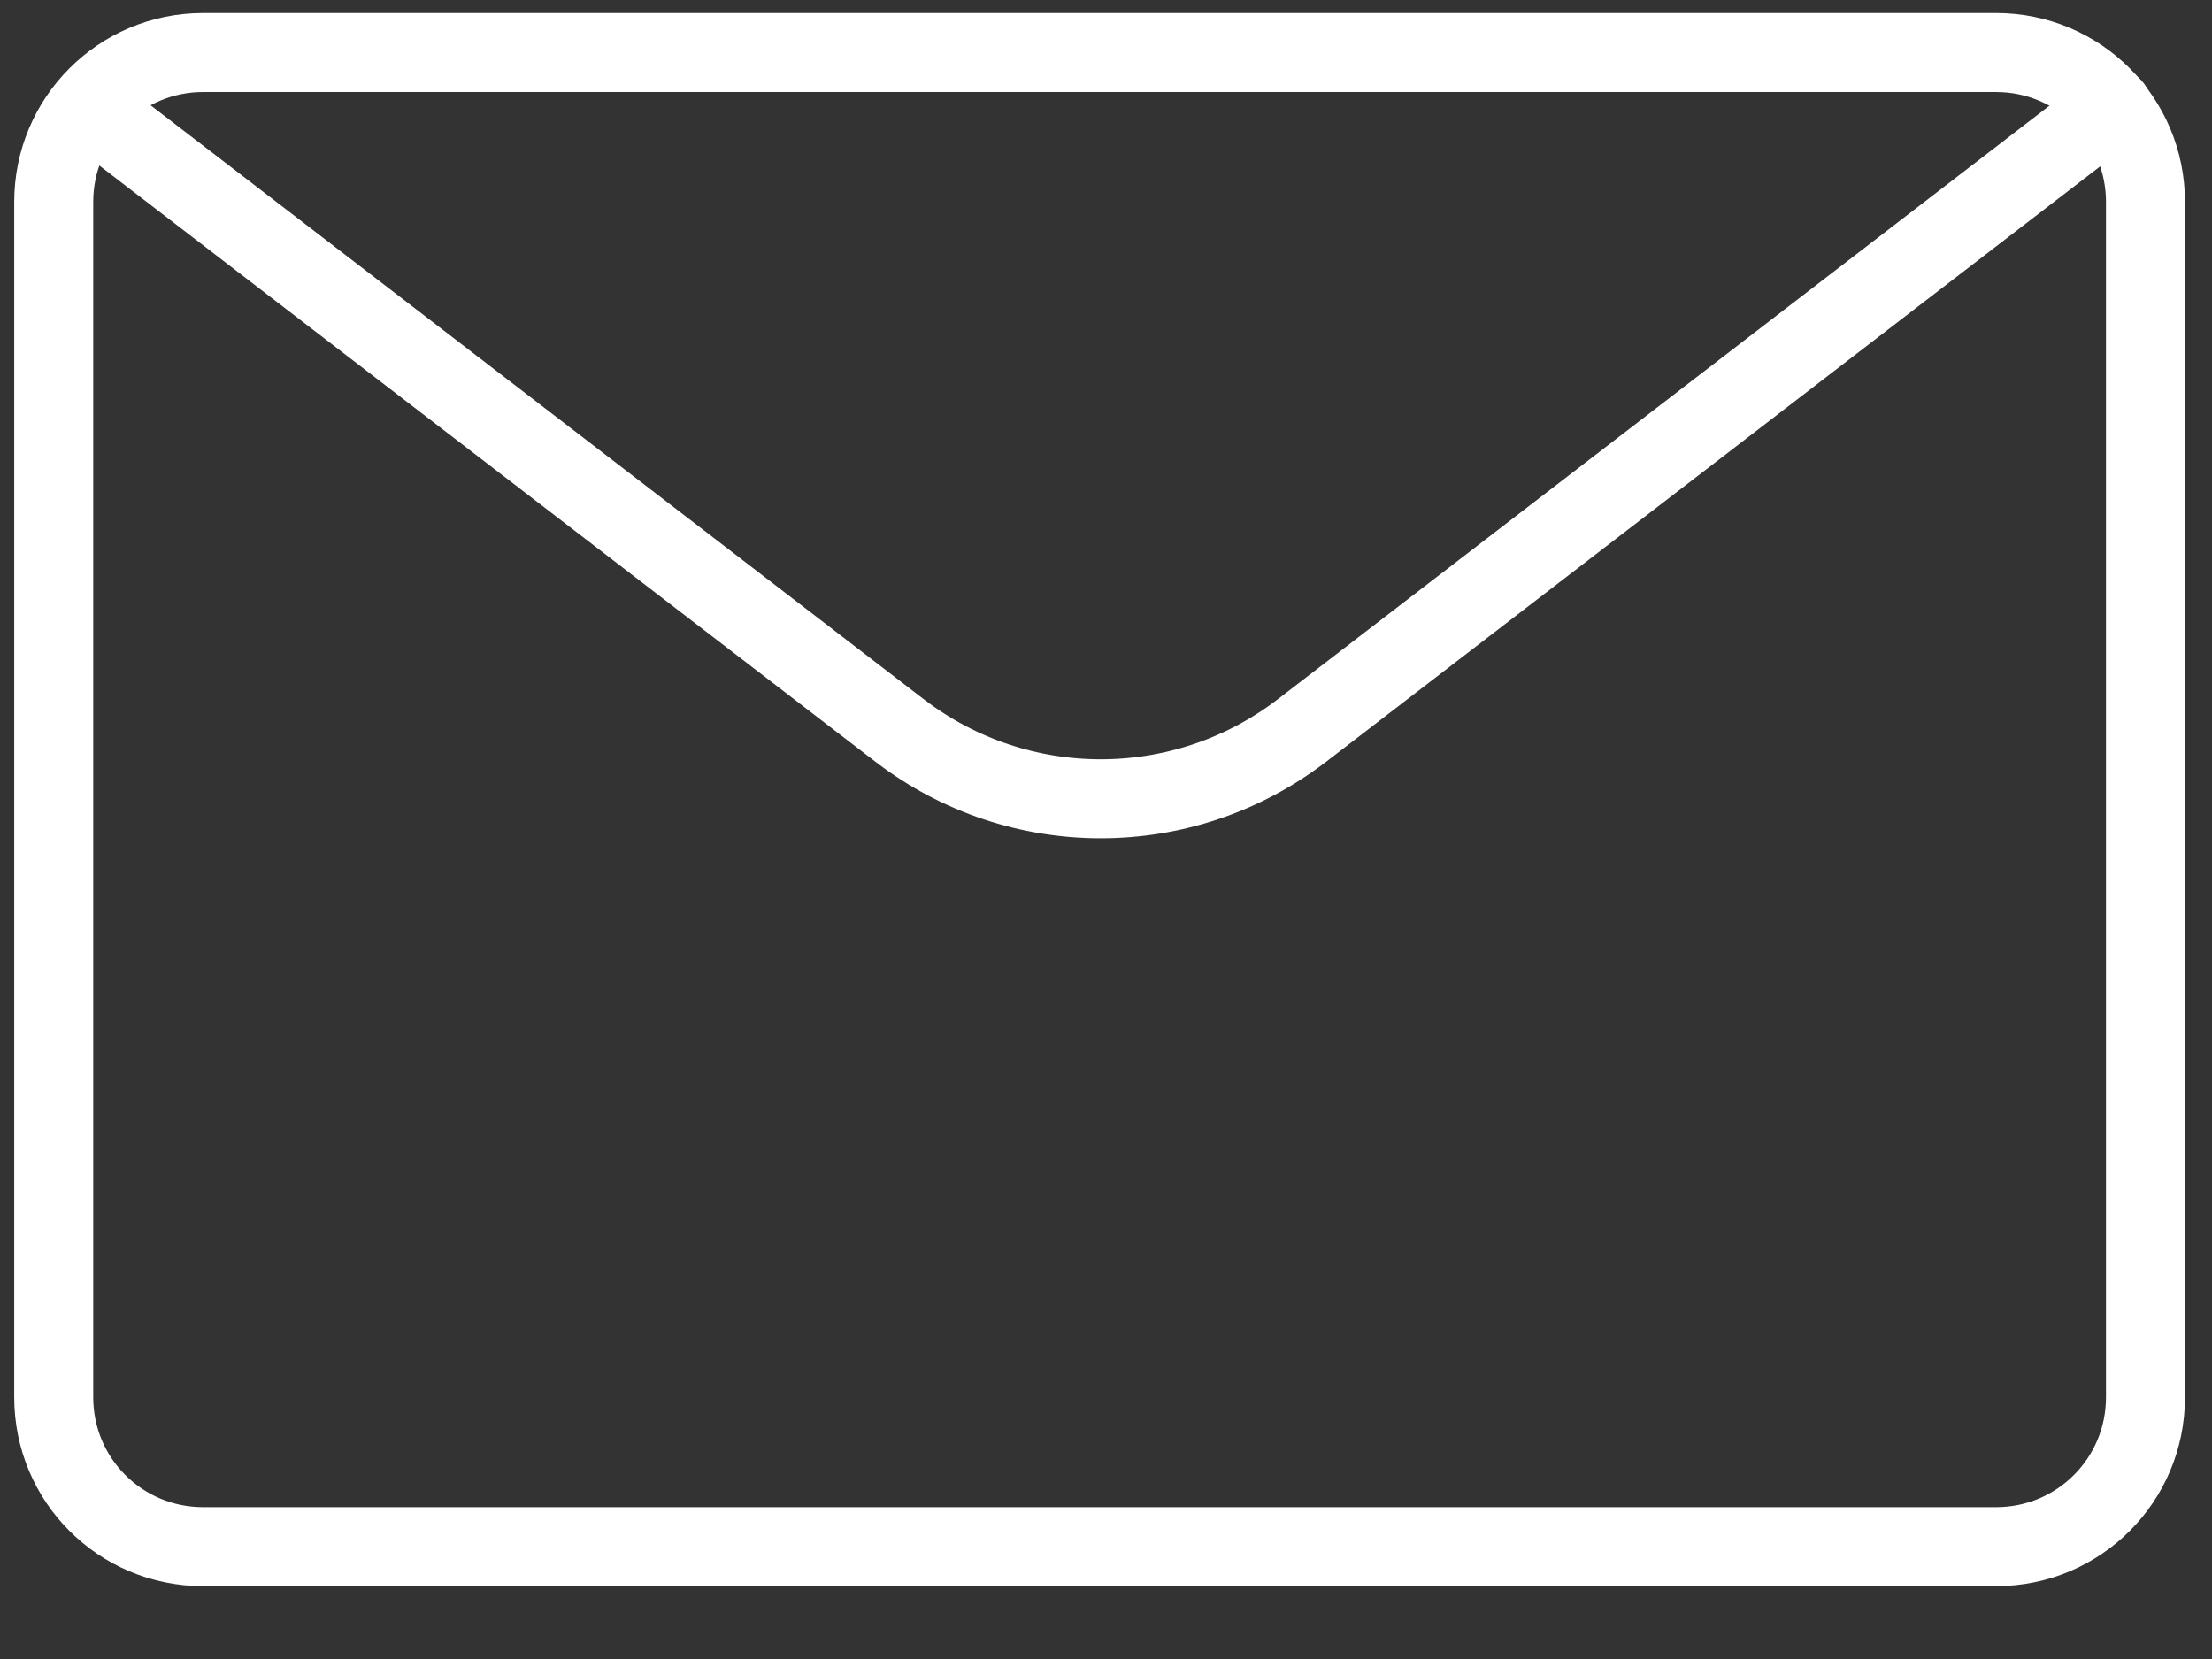
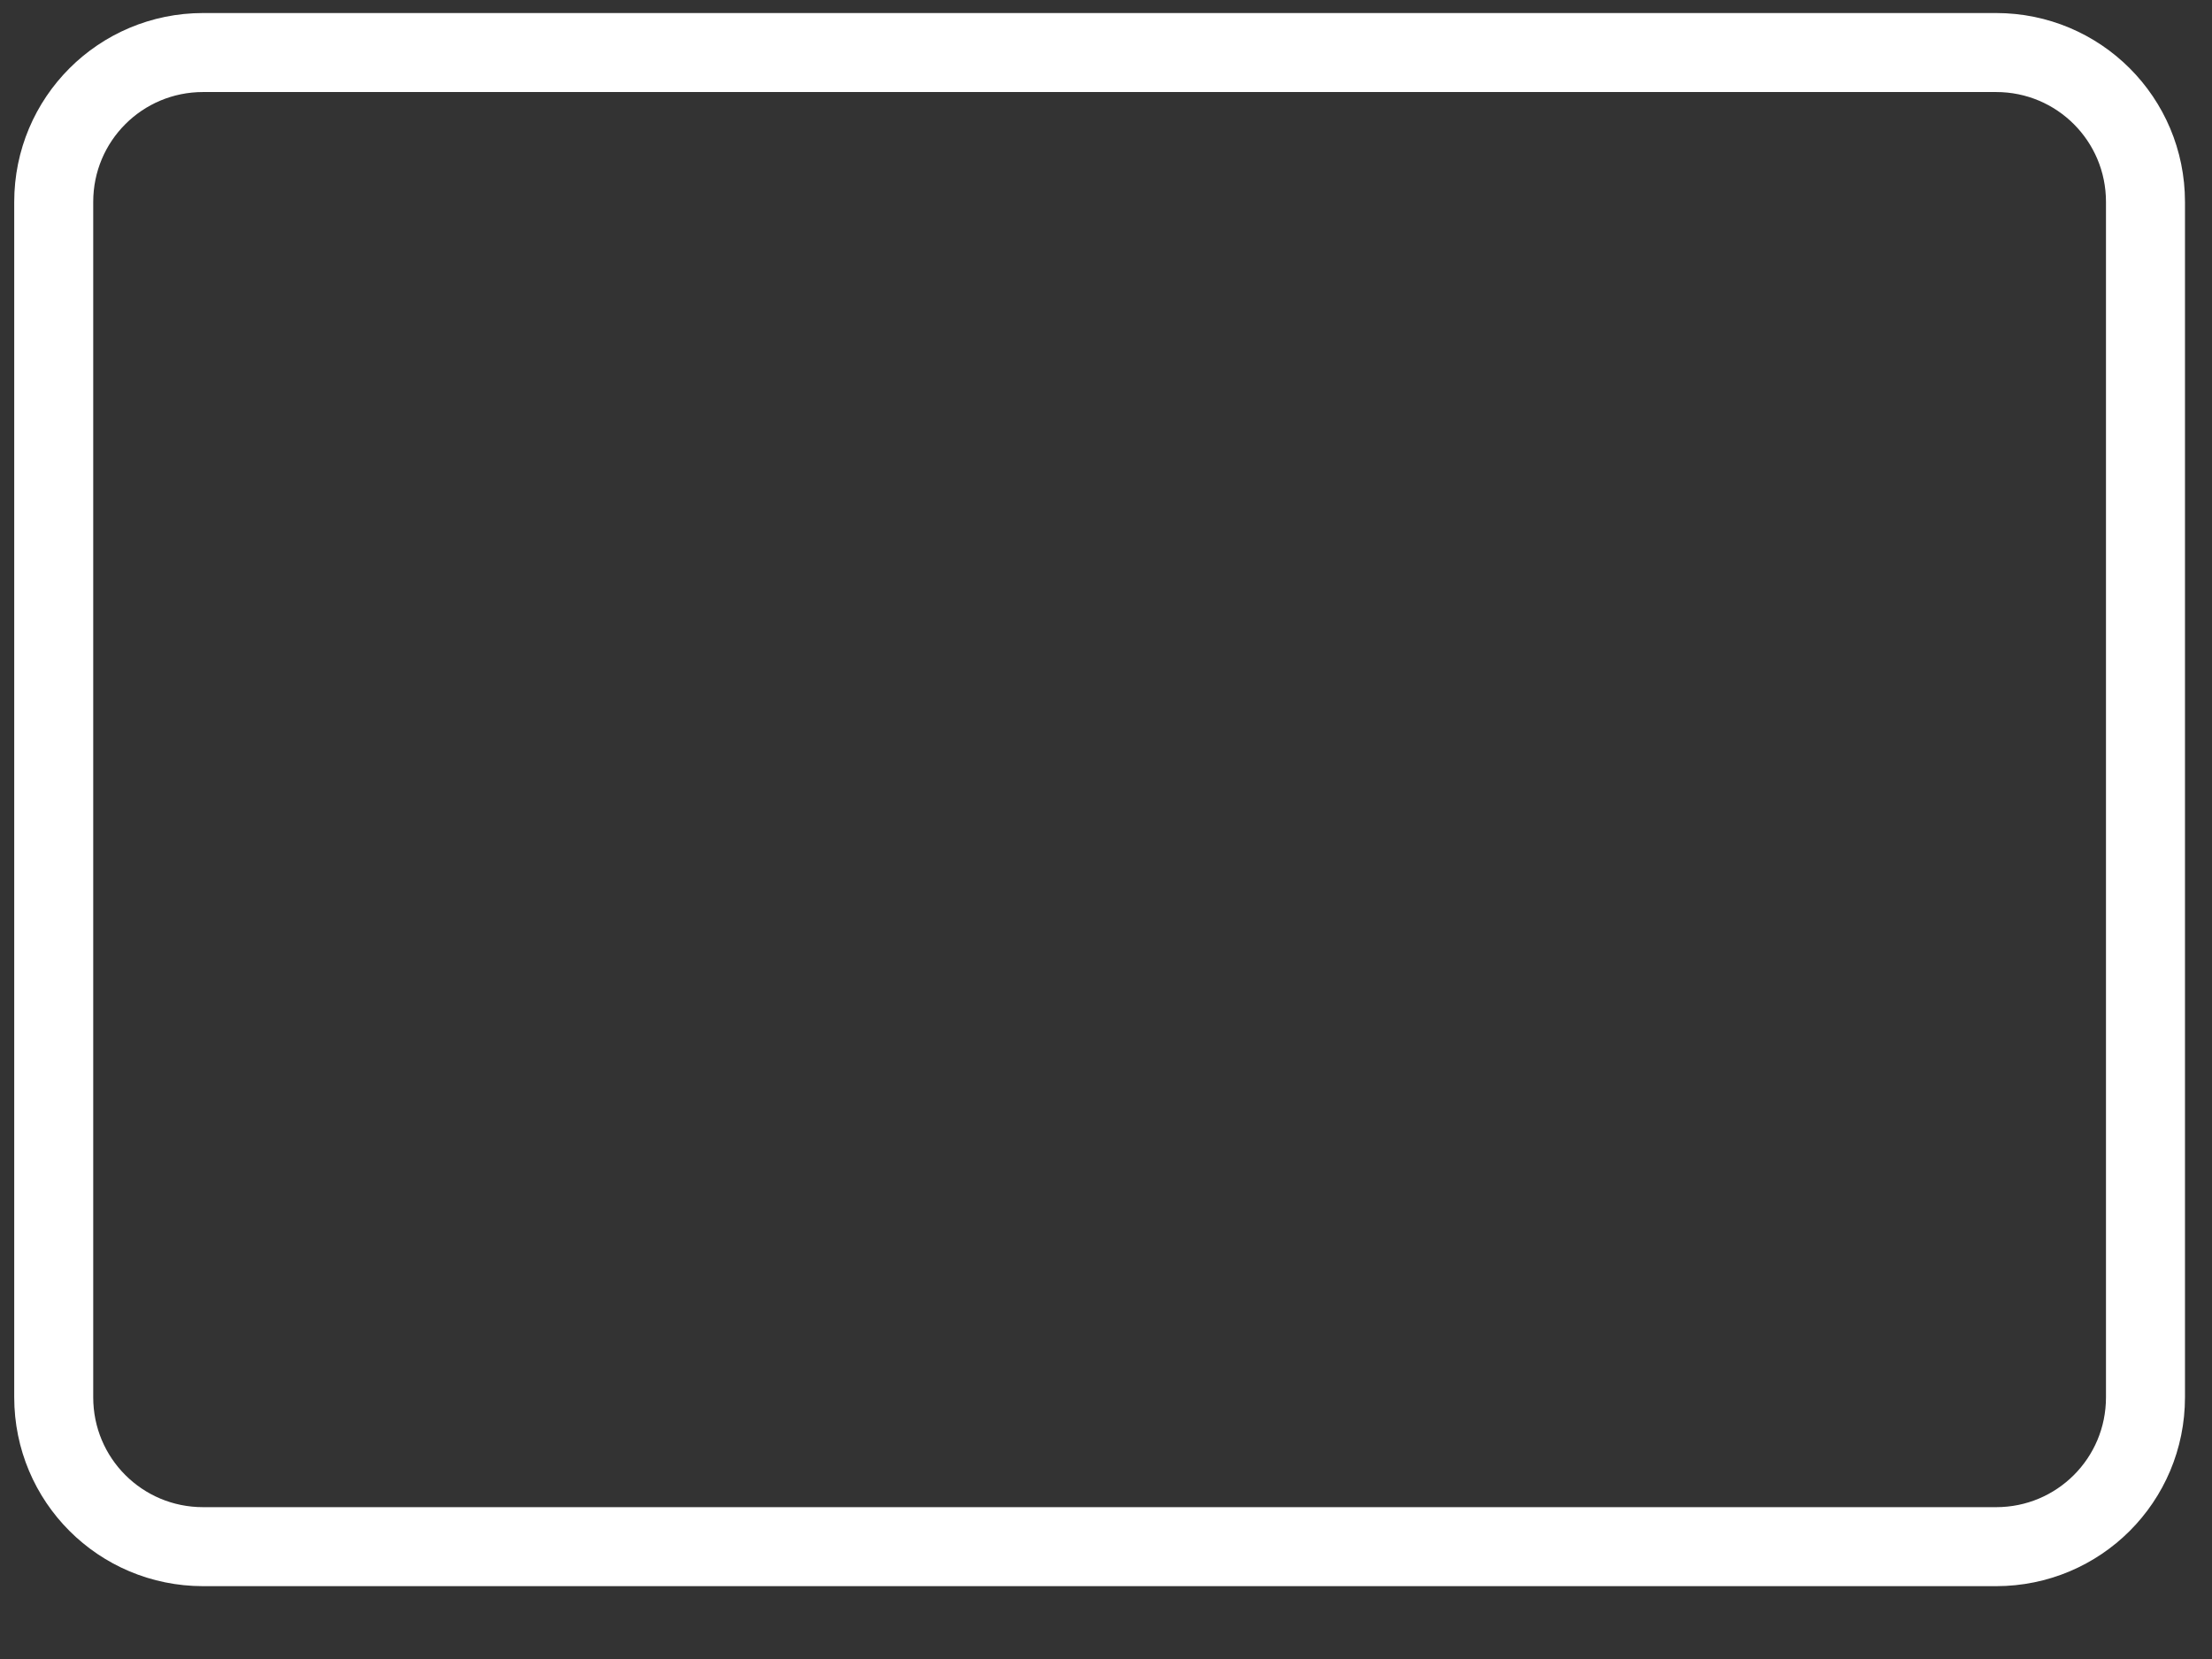
<svg xmlns="http://www.w3.org/2000/svg" width="28" height="21" viewBox="0 0 28 21" fill="none">
  <rect x="0" y="0" width="28" height="21" fill="#333333" stroke="none" />
  <path d="M0.68 2.556C0.68 1.51 1.524 0.665 2.571 0.665H25.267C26.314 0.665 27.158 1.51 27.158 2.556V17.687C27.158 18.734 26.314 19.578 25.267 19.578H2.571C1.524 19.578 0.68 18.734 0.68 17.687V2.556Z" stroke="white" stroke-linecap="round" stroke-linejoin="round" />
-   <path d="M26.738 1.357L16.475 9.251C14.974 10.398 12.894 10.398 11.393 9.251L1.117 1.357" stroke="white" stroke-linecap="round" stroke-linejoin="round" />
</svg>